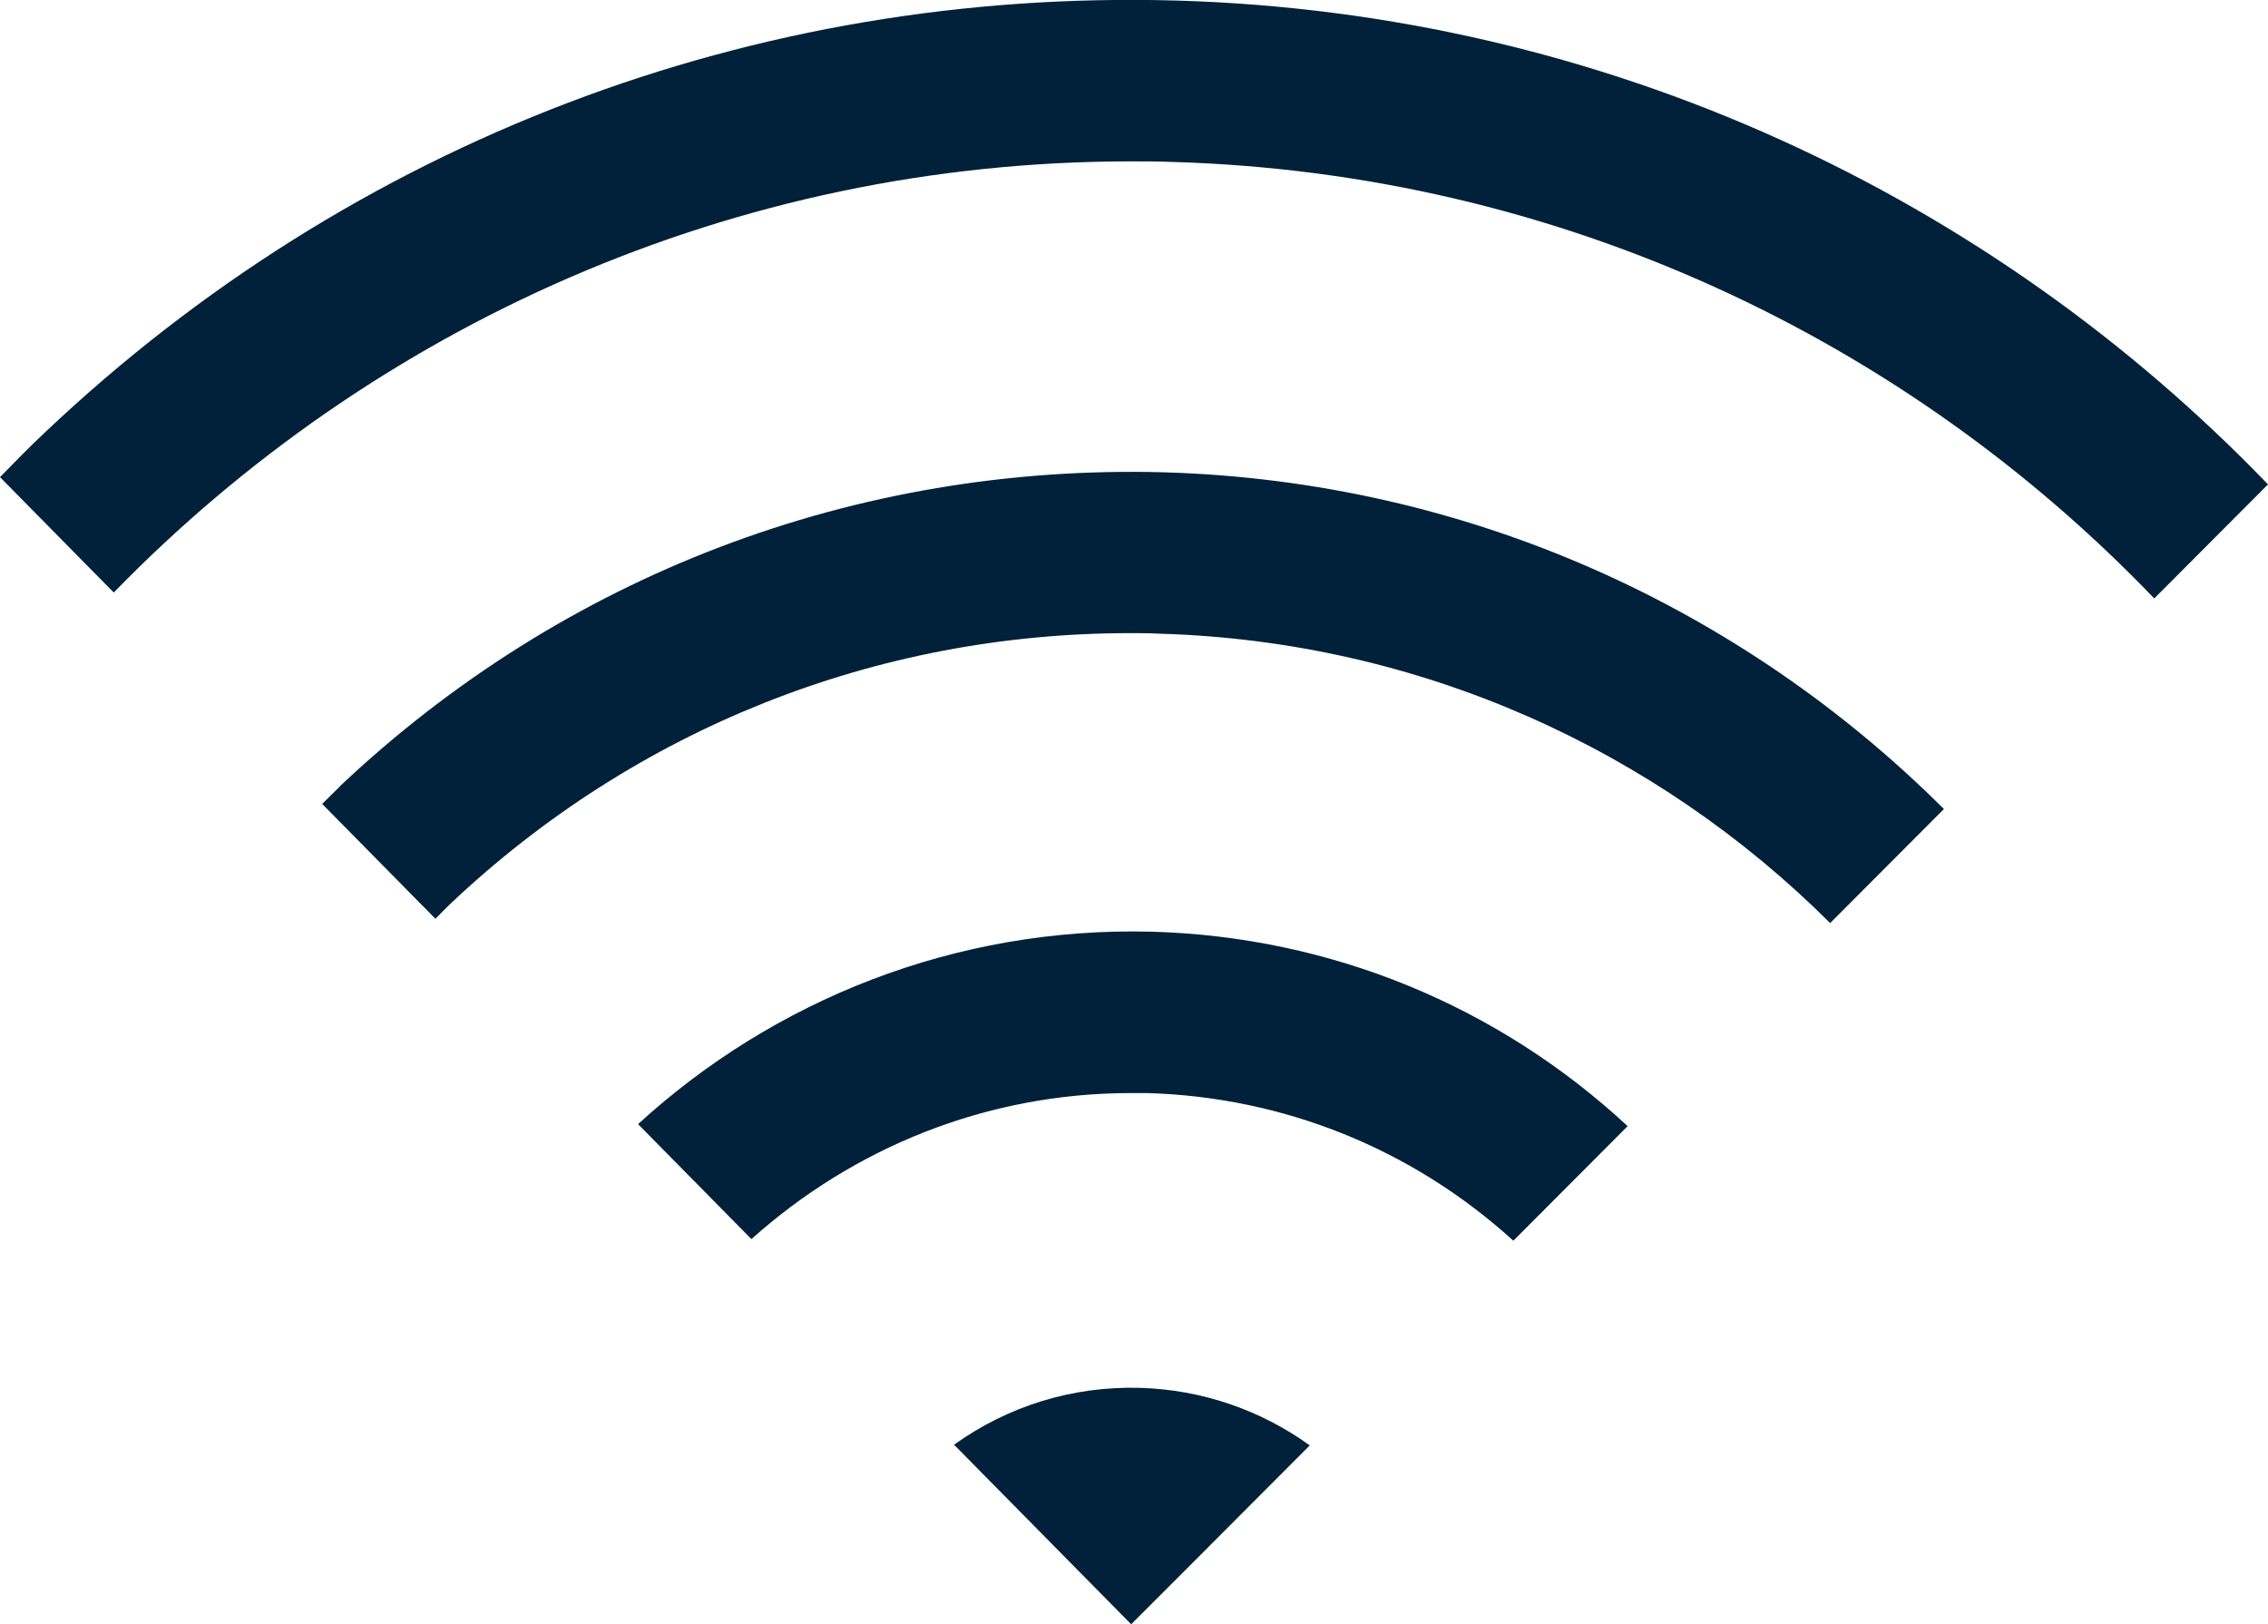
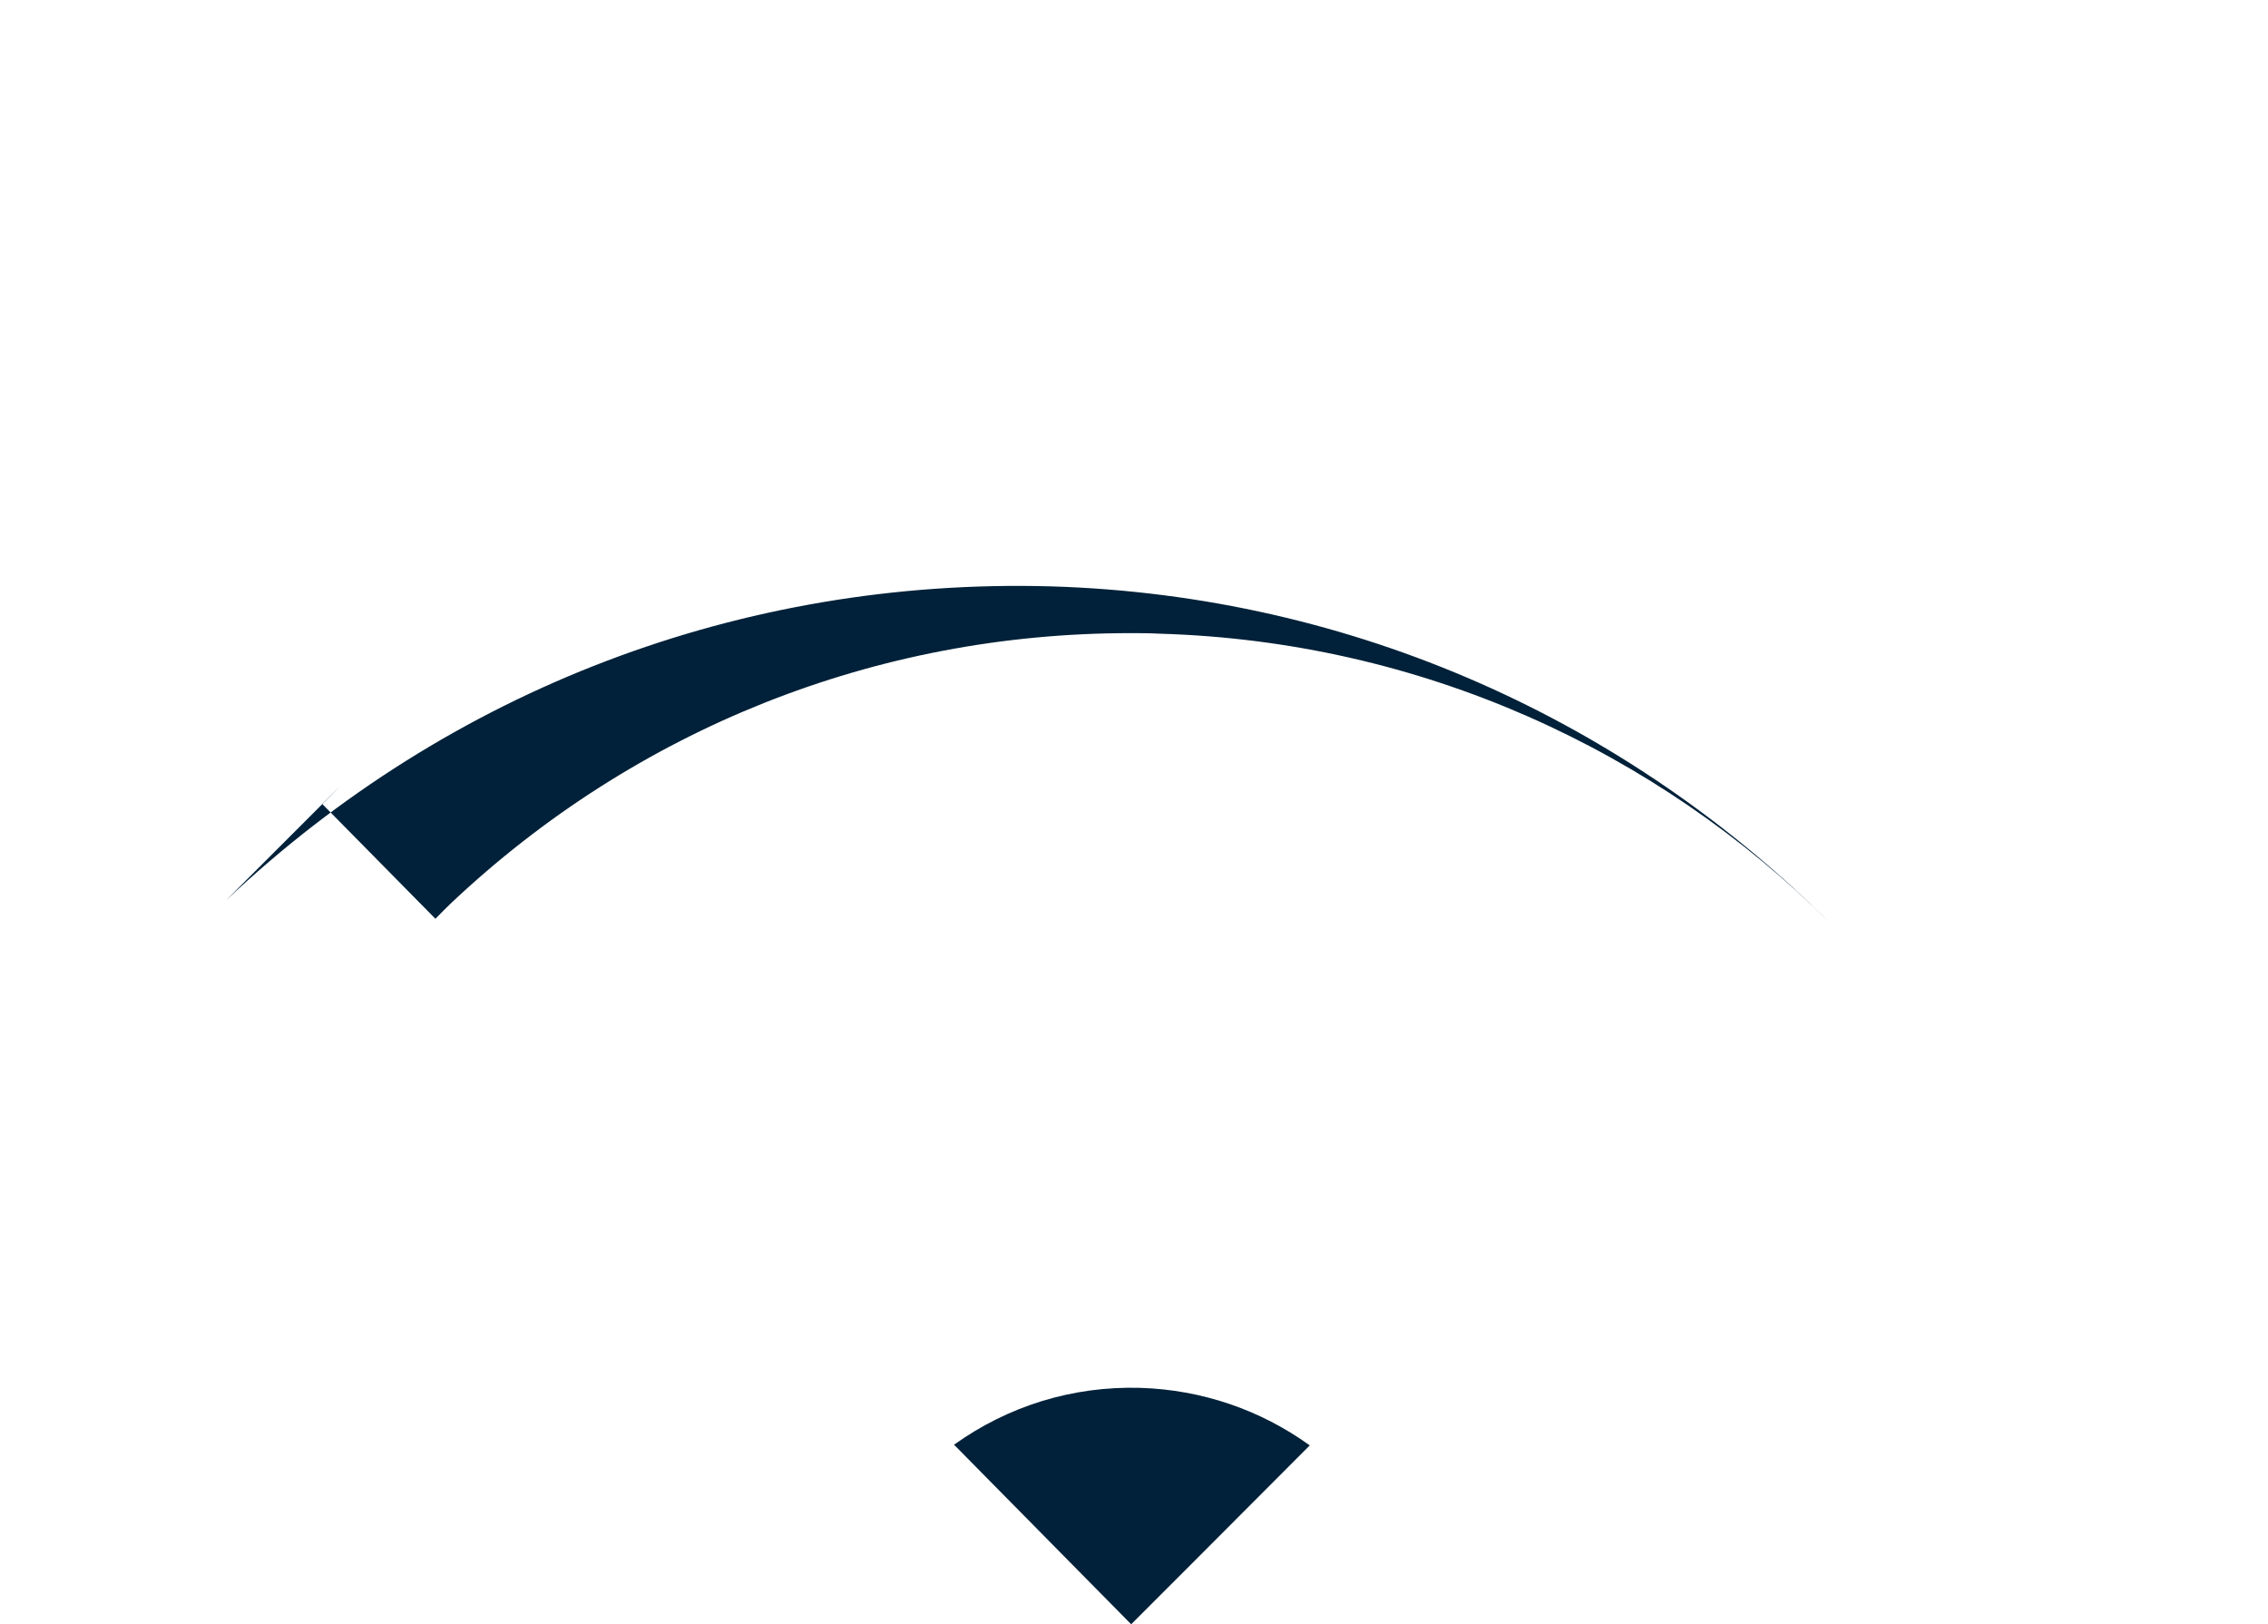
<svg xmlns="http://www.w3.org/2000/svg" id="Layer_1" viewBox="0 0 84.33 60.38">
  <defs>
    <style>.cls-1{fill:#002139;}</style>
  </defs>
-   <path class="cls-1" d="M43.73.02C28.04-.42,13.12,5.26,1.71,16.04c-.59.55-1.15,1.13-1.71,1.7l4.23,4.29C13.85,12.14,27.28,6,42.04,6c.51,0,1.02,0,1.52.02,14.39.41,27.28,6.58,36.54,16.23l4.23-4.24C74.03,7.32,59.71.48,43.73.02Z" />
-   <path class="cls-1" d="M12.64,29.24c-.22.21-.44.43-.66.65l4.21,4.27c.19-.19.37-.38.56-.56,6.89-6.51,15.83-10.06,25.27-10.06.36,0,.72,0,1.08.02,9.76.28,18.53,4.36,24.95,10.76l4.23-4.24c-7.47-7.45-17.66-12.19-29.01-12.52-11.45-.31-22.32,3.82-30.64,11.68Z" />
-   <path class="cls-1" d="M23.73,41.8l4.21,4.27c3.76-3.37,8.7-5.43,14.11-5.43.2,0,.41,0,.61,0,5.1.15,9.87,2.09,13.61,5.49l4.25-4.26c-4.83-4.48-11.04-7.04-17.69-7.23-7.32-.19-14.07,2.55-19.1,7.15Z" />
+   <path class="cls-1" d="M12.64,29.24c-.22.21-.44.43-.66.65l4.21,4.27c.19-.19.37-.38.56-.56,6.89-6.51,15.83-10.06,25.27-10.06.36,0,.72,0,1.08.02,9.76.28,18.53,4.36,24.95,10.76c-7.47-7.45-17.66-12.19-29.01-12.52-11.45-.31-22.32,3.82-30.64,11.68Z" />
  <path class="cls-1" d="M35.47,53.71l4.34,4.4,2.25,2.28,2.28-2.28,4.36-4.37c-1.83-1.32-4.01-2.07-6.31-2.14-2.52-.07-4.91.68-6.91,2.11Z" />
</svg>